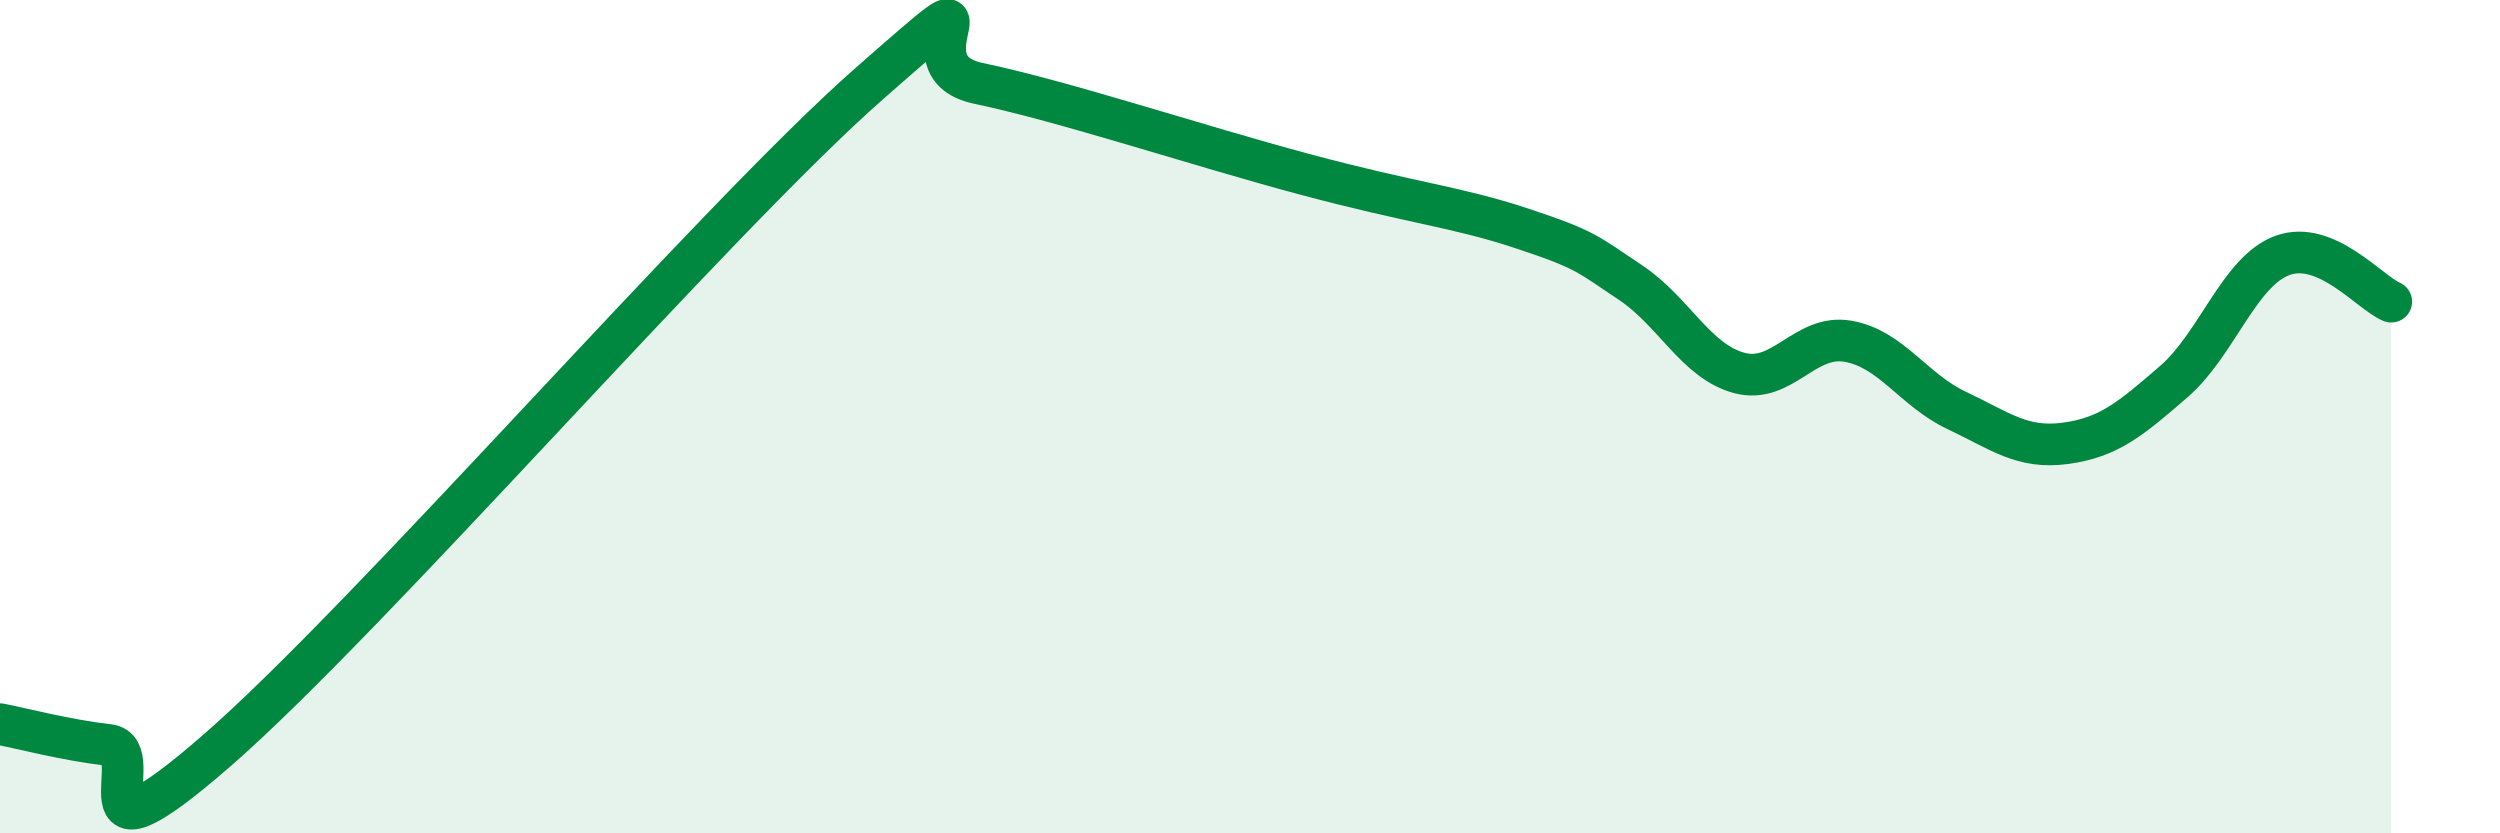
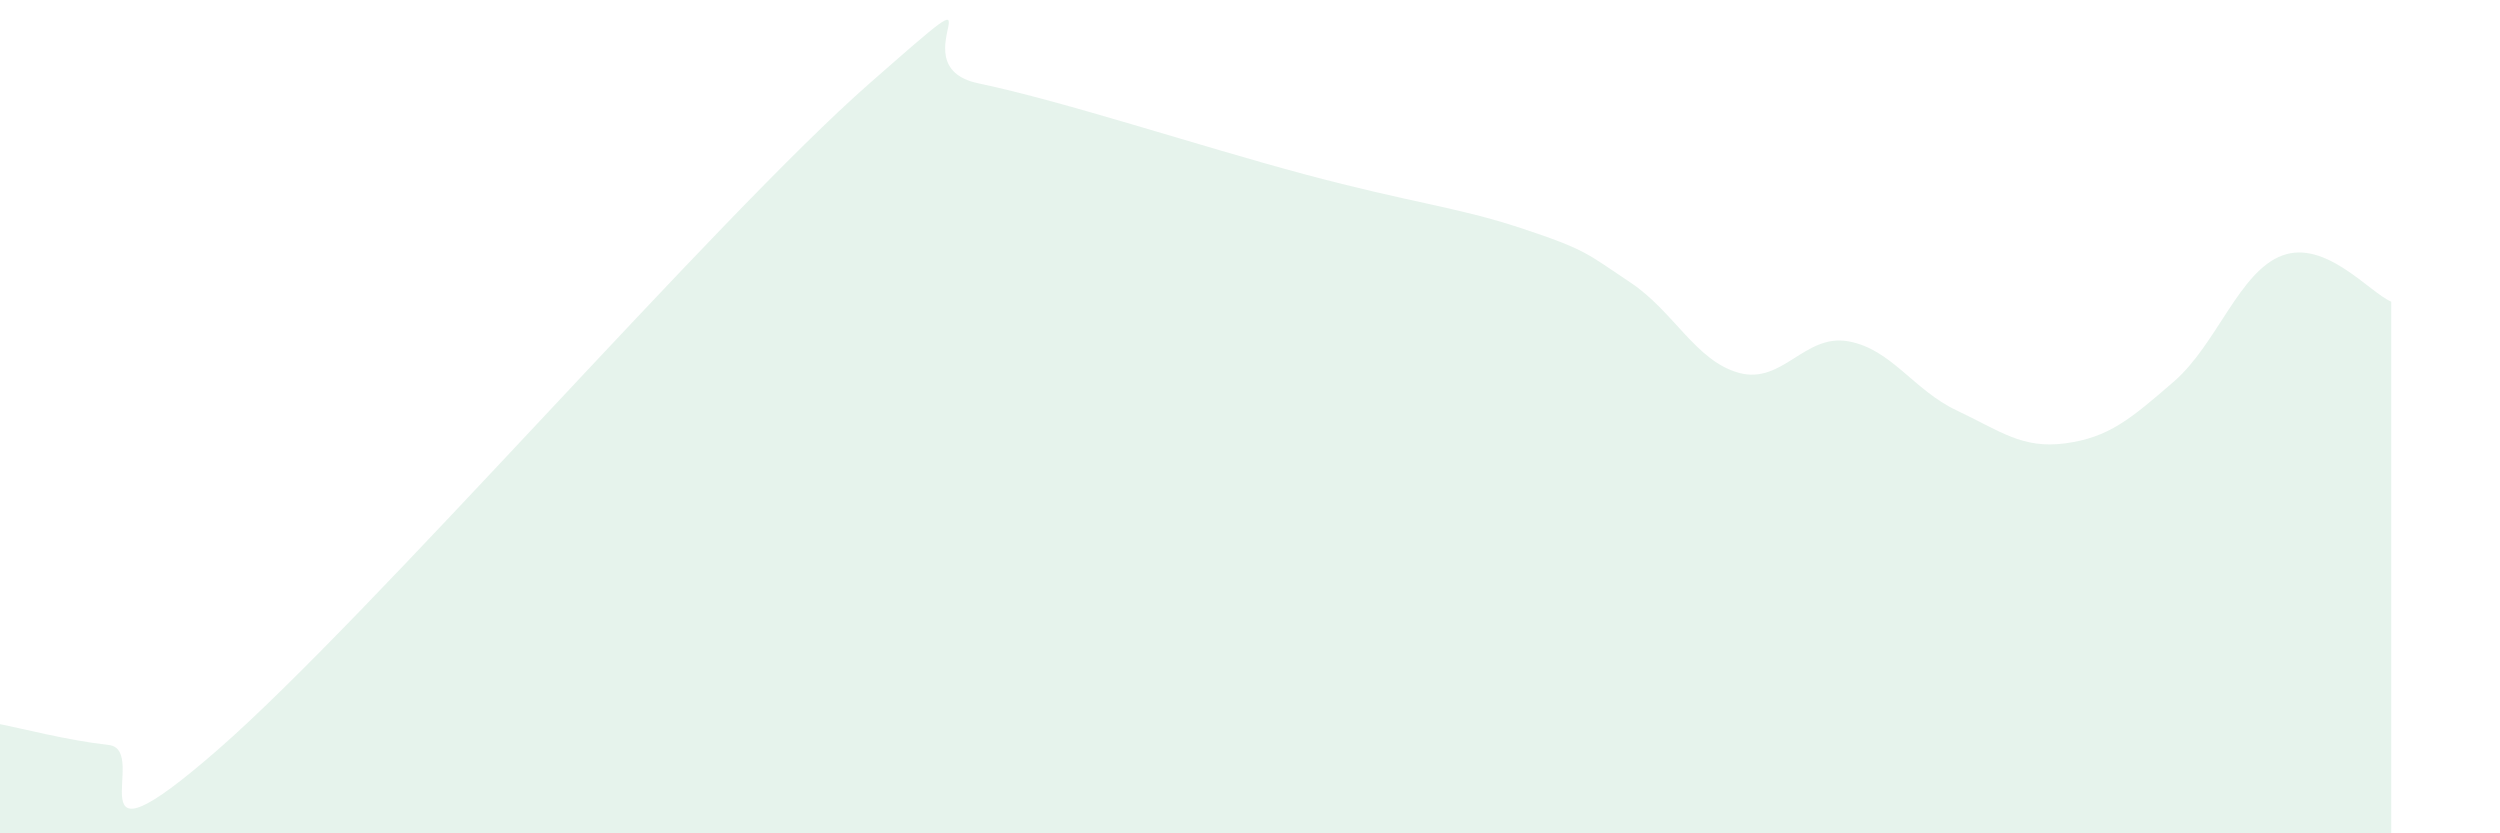
<svg xmlns="http://www.w3.org/2000/svg" width="60" height="20" viewBox="0 0 60 20">
  <path d="M 0,17.38 C 0.52,17.48 1.57,17.76 2.61,17.88 C 3.65,18 1.57,21.18 5.22,18 C 8.87,14.82 17.22,5.2 20.87,2 C 24.52,-1.2 21.39,1.56 23.48,2 C 25.57,2.44 28.69,3.48 31.3,4.18 C 33.91,4.88 34.95,4.96 36.52,5.48 C 38.09,6 38.09,6.09 39.13,6.78 C 40.17,7.47 40.7,8.67 41.74,8.95 C 42.78,9.23 43.31,8.01 44.35,8.19 C 45.39,8.37 45.92,9.36 46.96,9.85 C 48,10.34 48.53,10.78 49.57,10.64 C 50.61,10.5 51.13,10.06 52.17,9.16 C 53.21,8.26 53.74,6.51 54.78,6.13 C 55.82,5.75 56.87,7.02 57.39,7.24L57.39 20L0 20Z" fill="#008740" opacity="0.1" stroke-linecap="round" stroke-linejoin="round" />
-   <path d="M 0,17.38 C 0.52,17.48 1.57,17.76 2.61,17.88 C 3.65,18 1.57,21.18 5.22,18 C 8.87,14.82 17.22,5.2 20.87,2 C 24.52,-1.2 21.39,1.56 23.48,2 C 25.57,2.44 28.69,3.48 31.3,4.18 C 33.91,4.88 34.95,4.96 36.52,5.48 C 38.09,6 38.09,6.09 39.13,6.78 C 40.17,7.47 40.7,8.67 41.74,8.95 C 42.78,9.23 43.31,8.01 44.35,8.19 C 45.39,8.37 45.92,9.36 46.96,9.85 C 48,10.34 48.53,10.78 49.57,10.64 C 50.61,10.5 51.13,10.06 52.17,9.16 C 53.21,8.26 53.74,6.51 54.78,6.13 C 55.82,5.75 56.87,7.02 57.39,7.24" stroke="#008740" stroke-width="1" fill="none" stroke-linecap="round" stroke-linejoin="round" />
</svg>